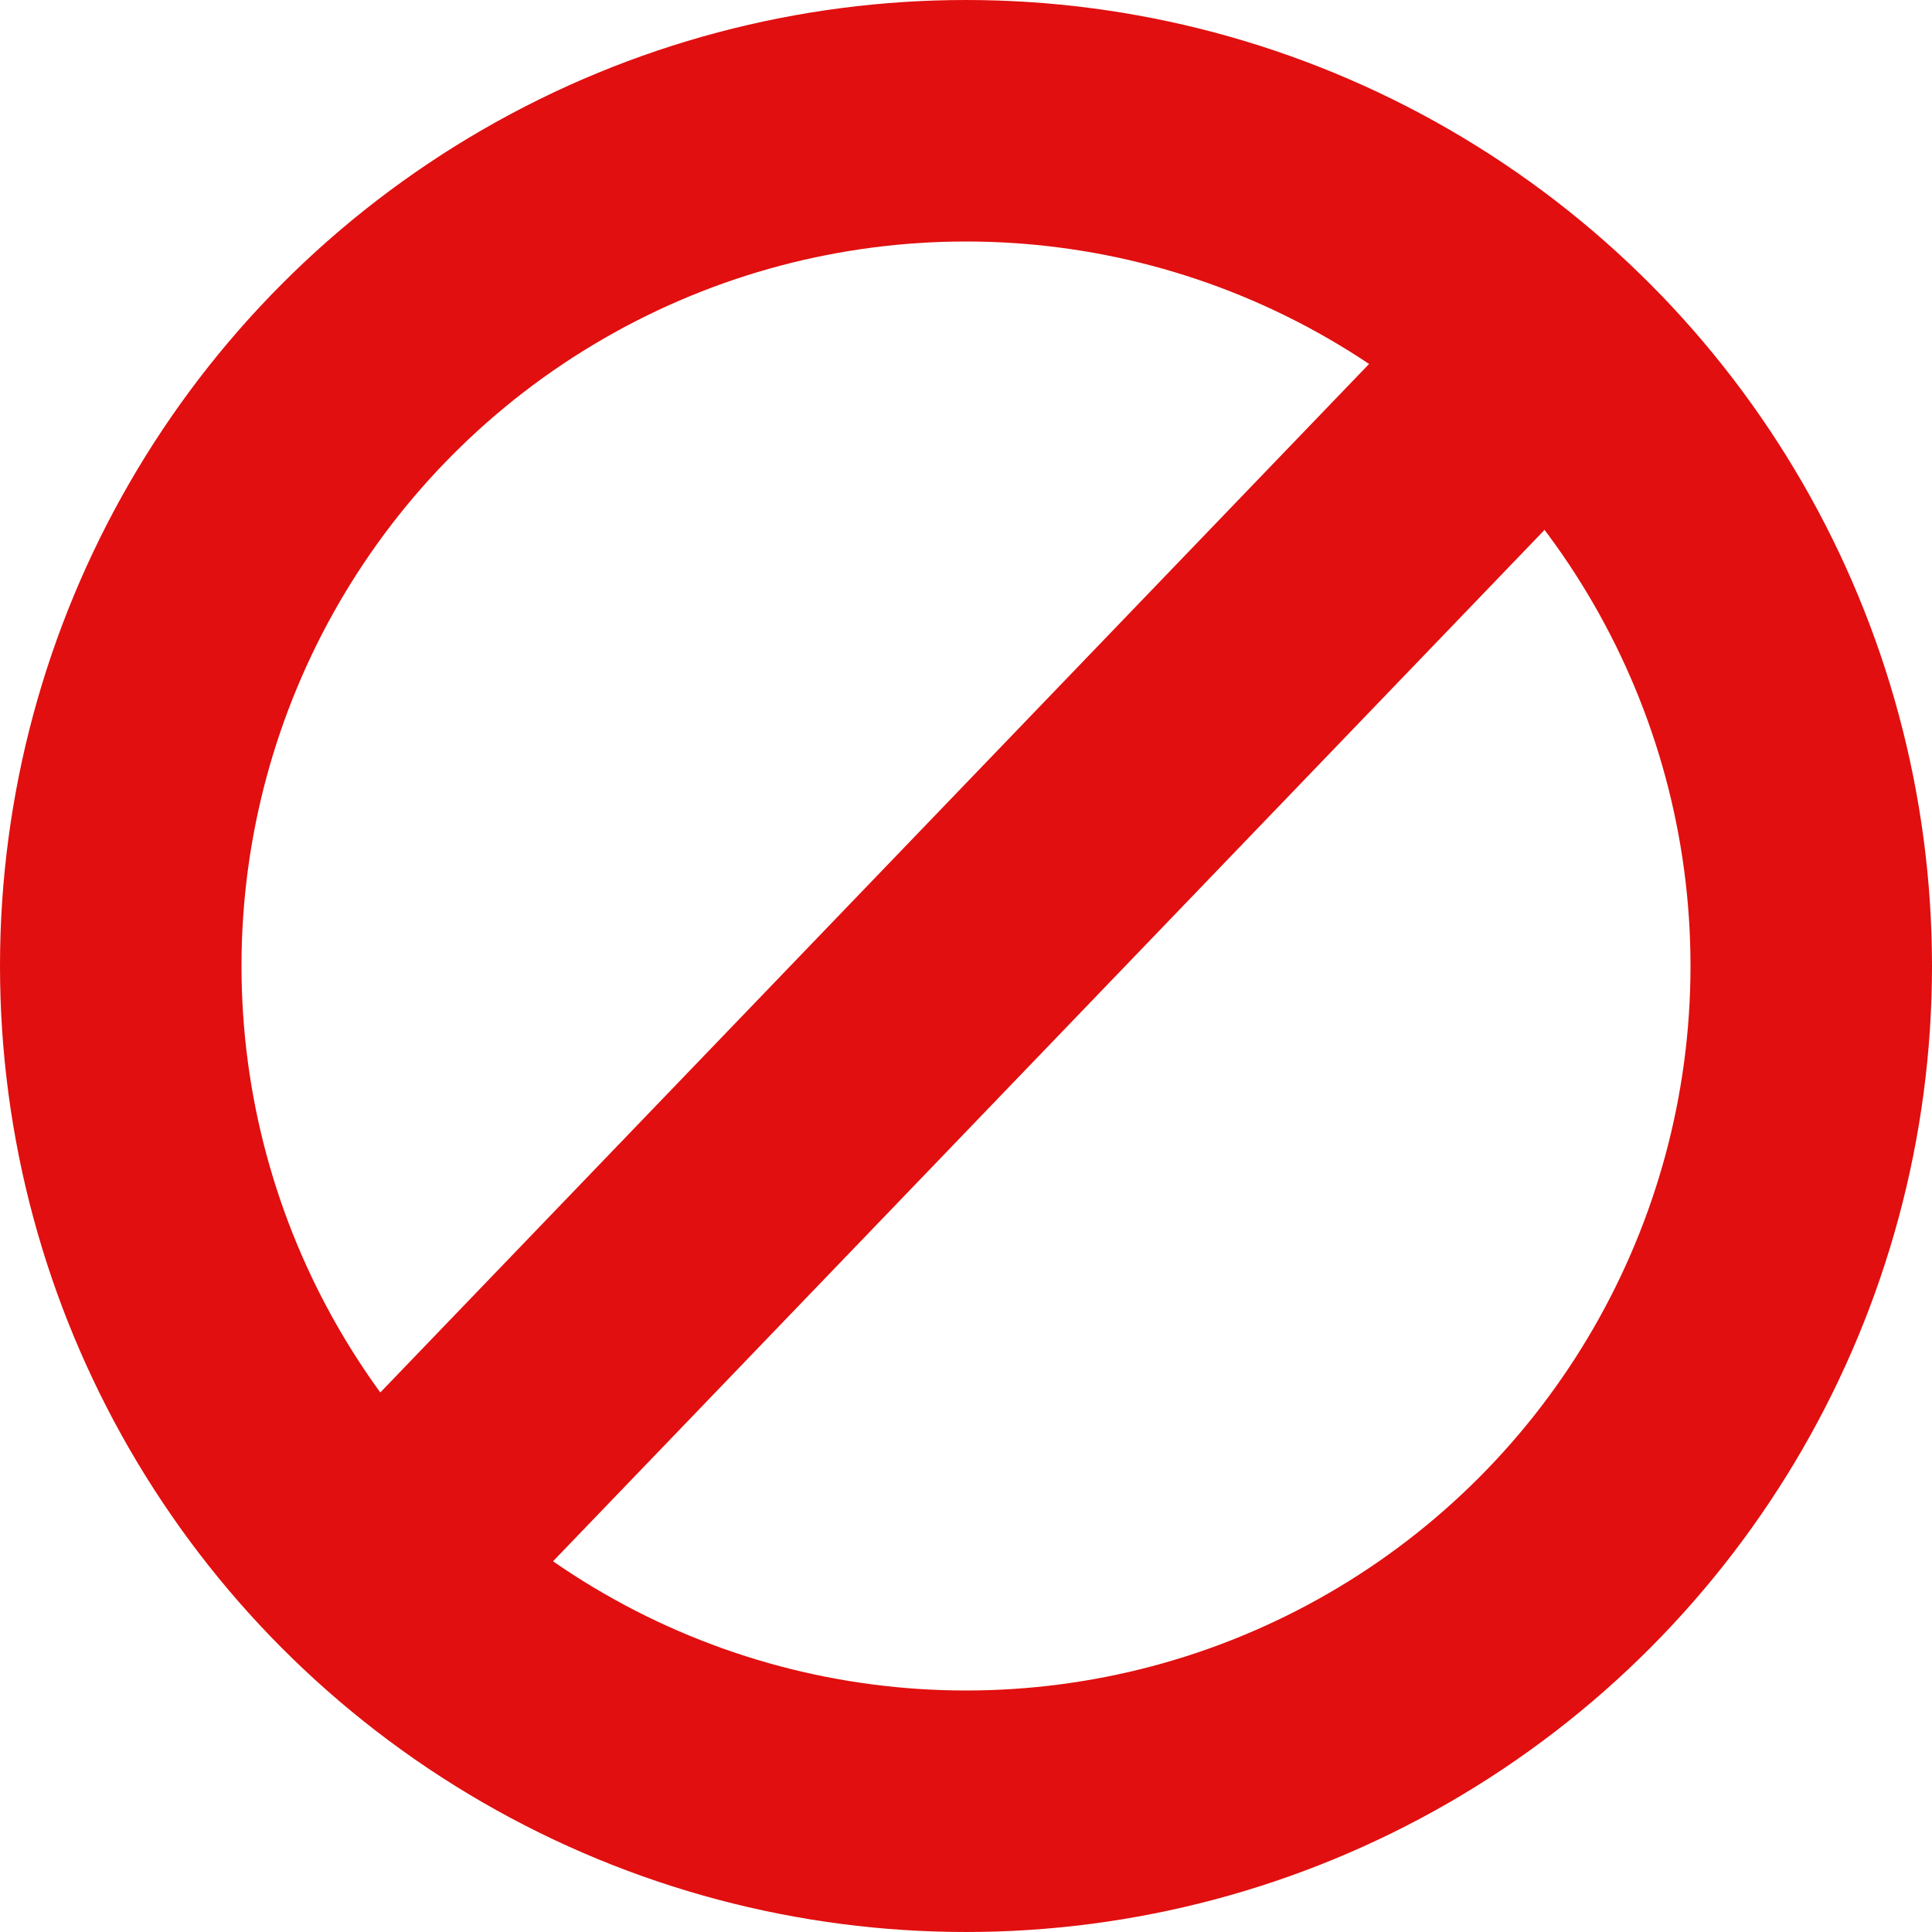
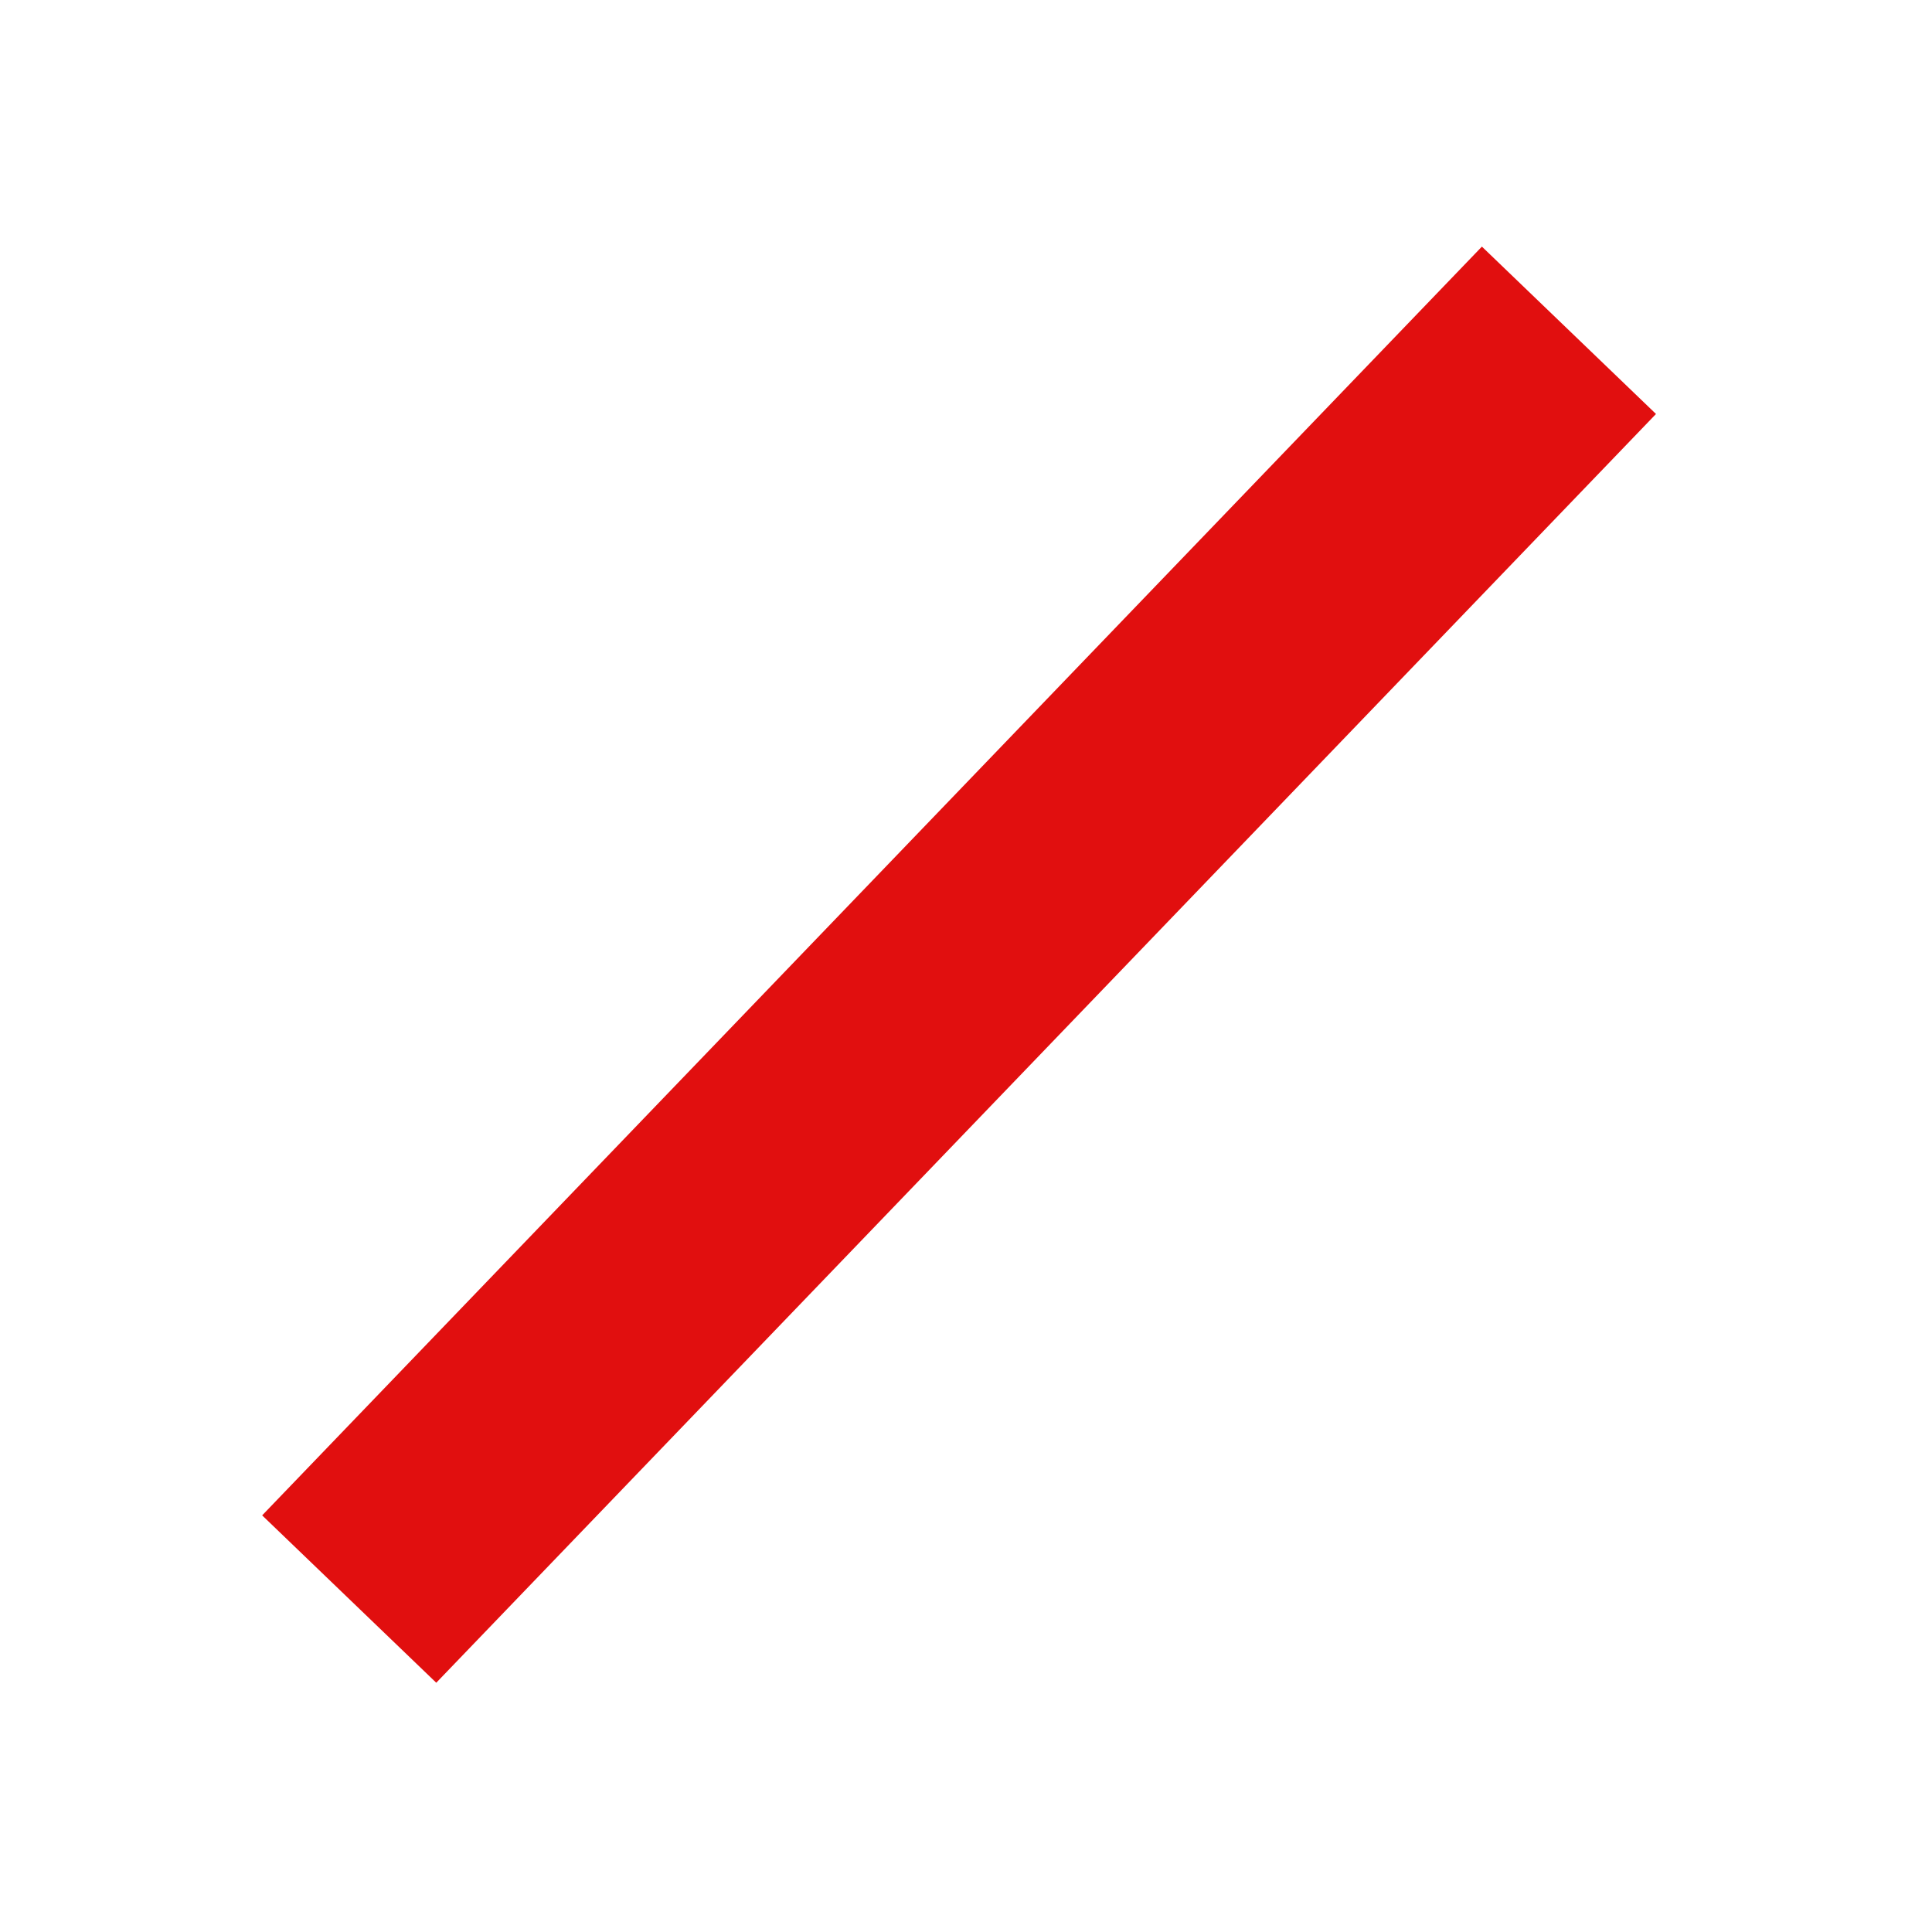
<svg xmlns="http://www.w3.org/2000/svg" width="24" height="24" fill="none">
-   <circle cx="12" cy="12" r="10.5" stroke="#E10F0F" stroke-width="3" />
  <path stroke="#E10F0F" stroke-width="3" d="M4.338 19.864 19.49 4.103" />
</svg>